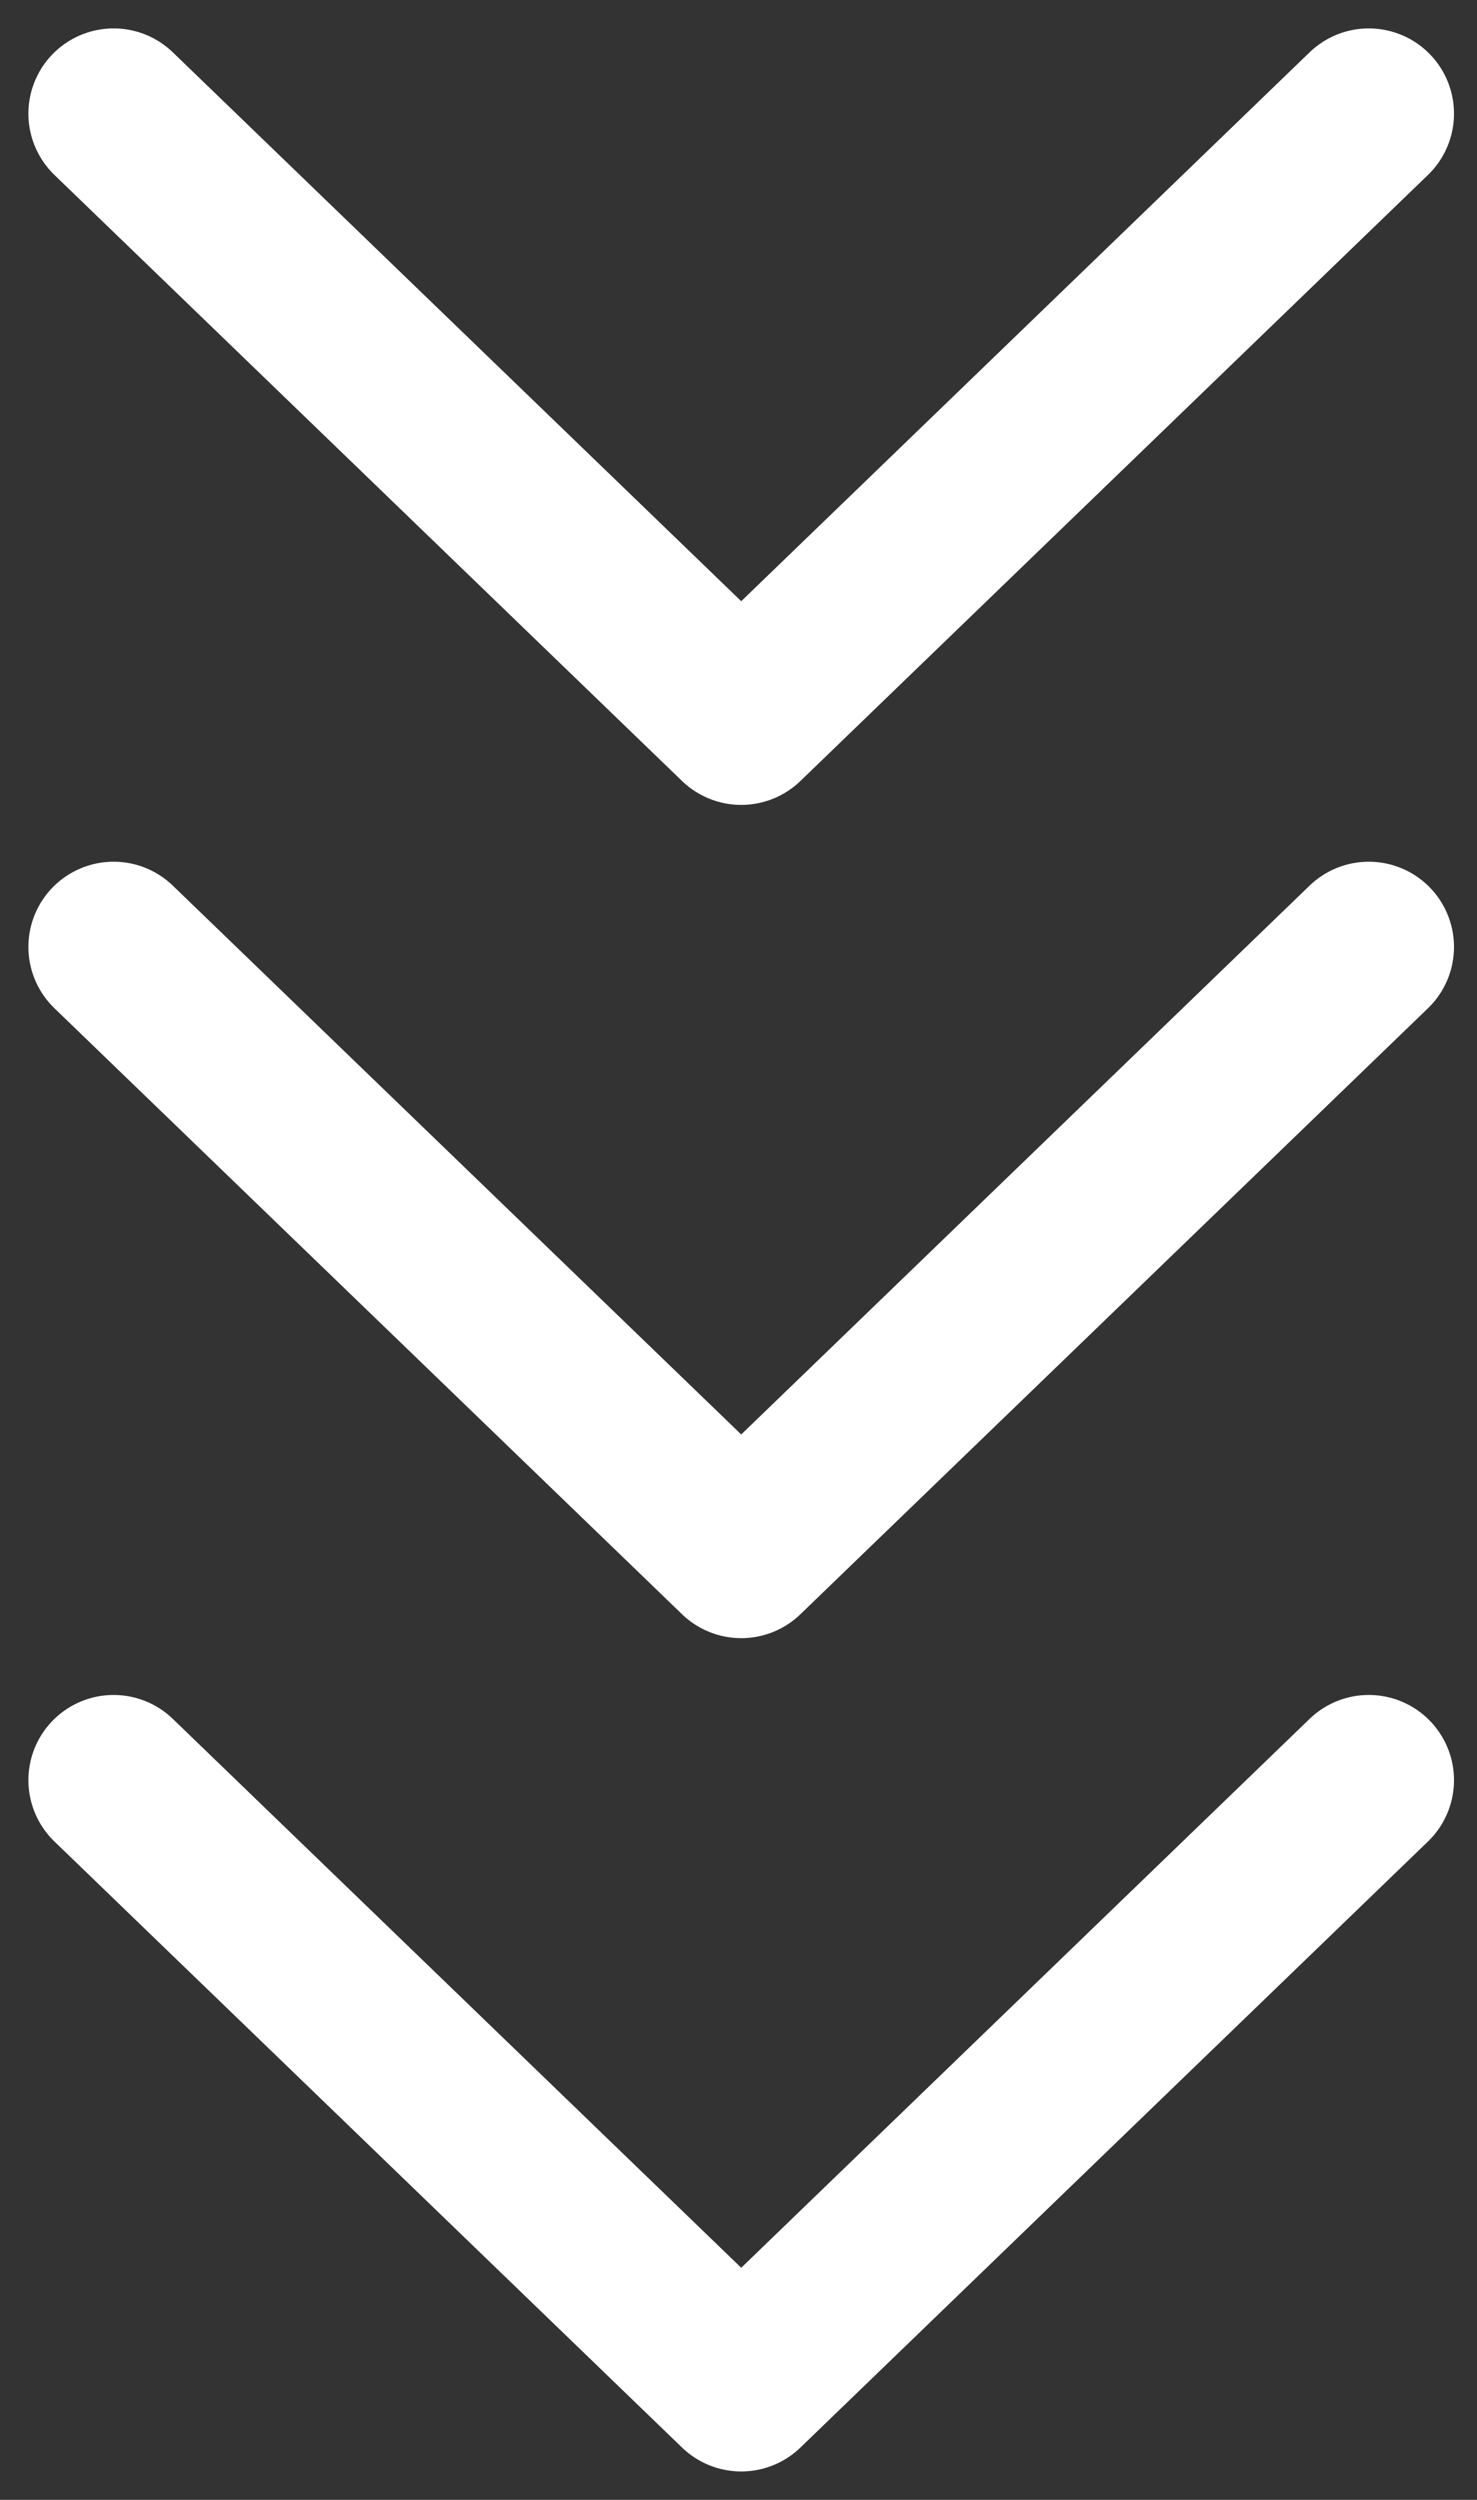
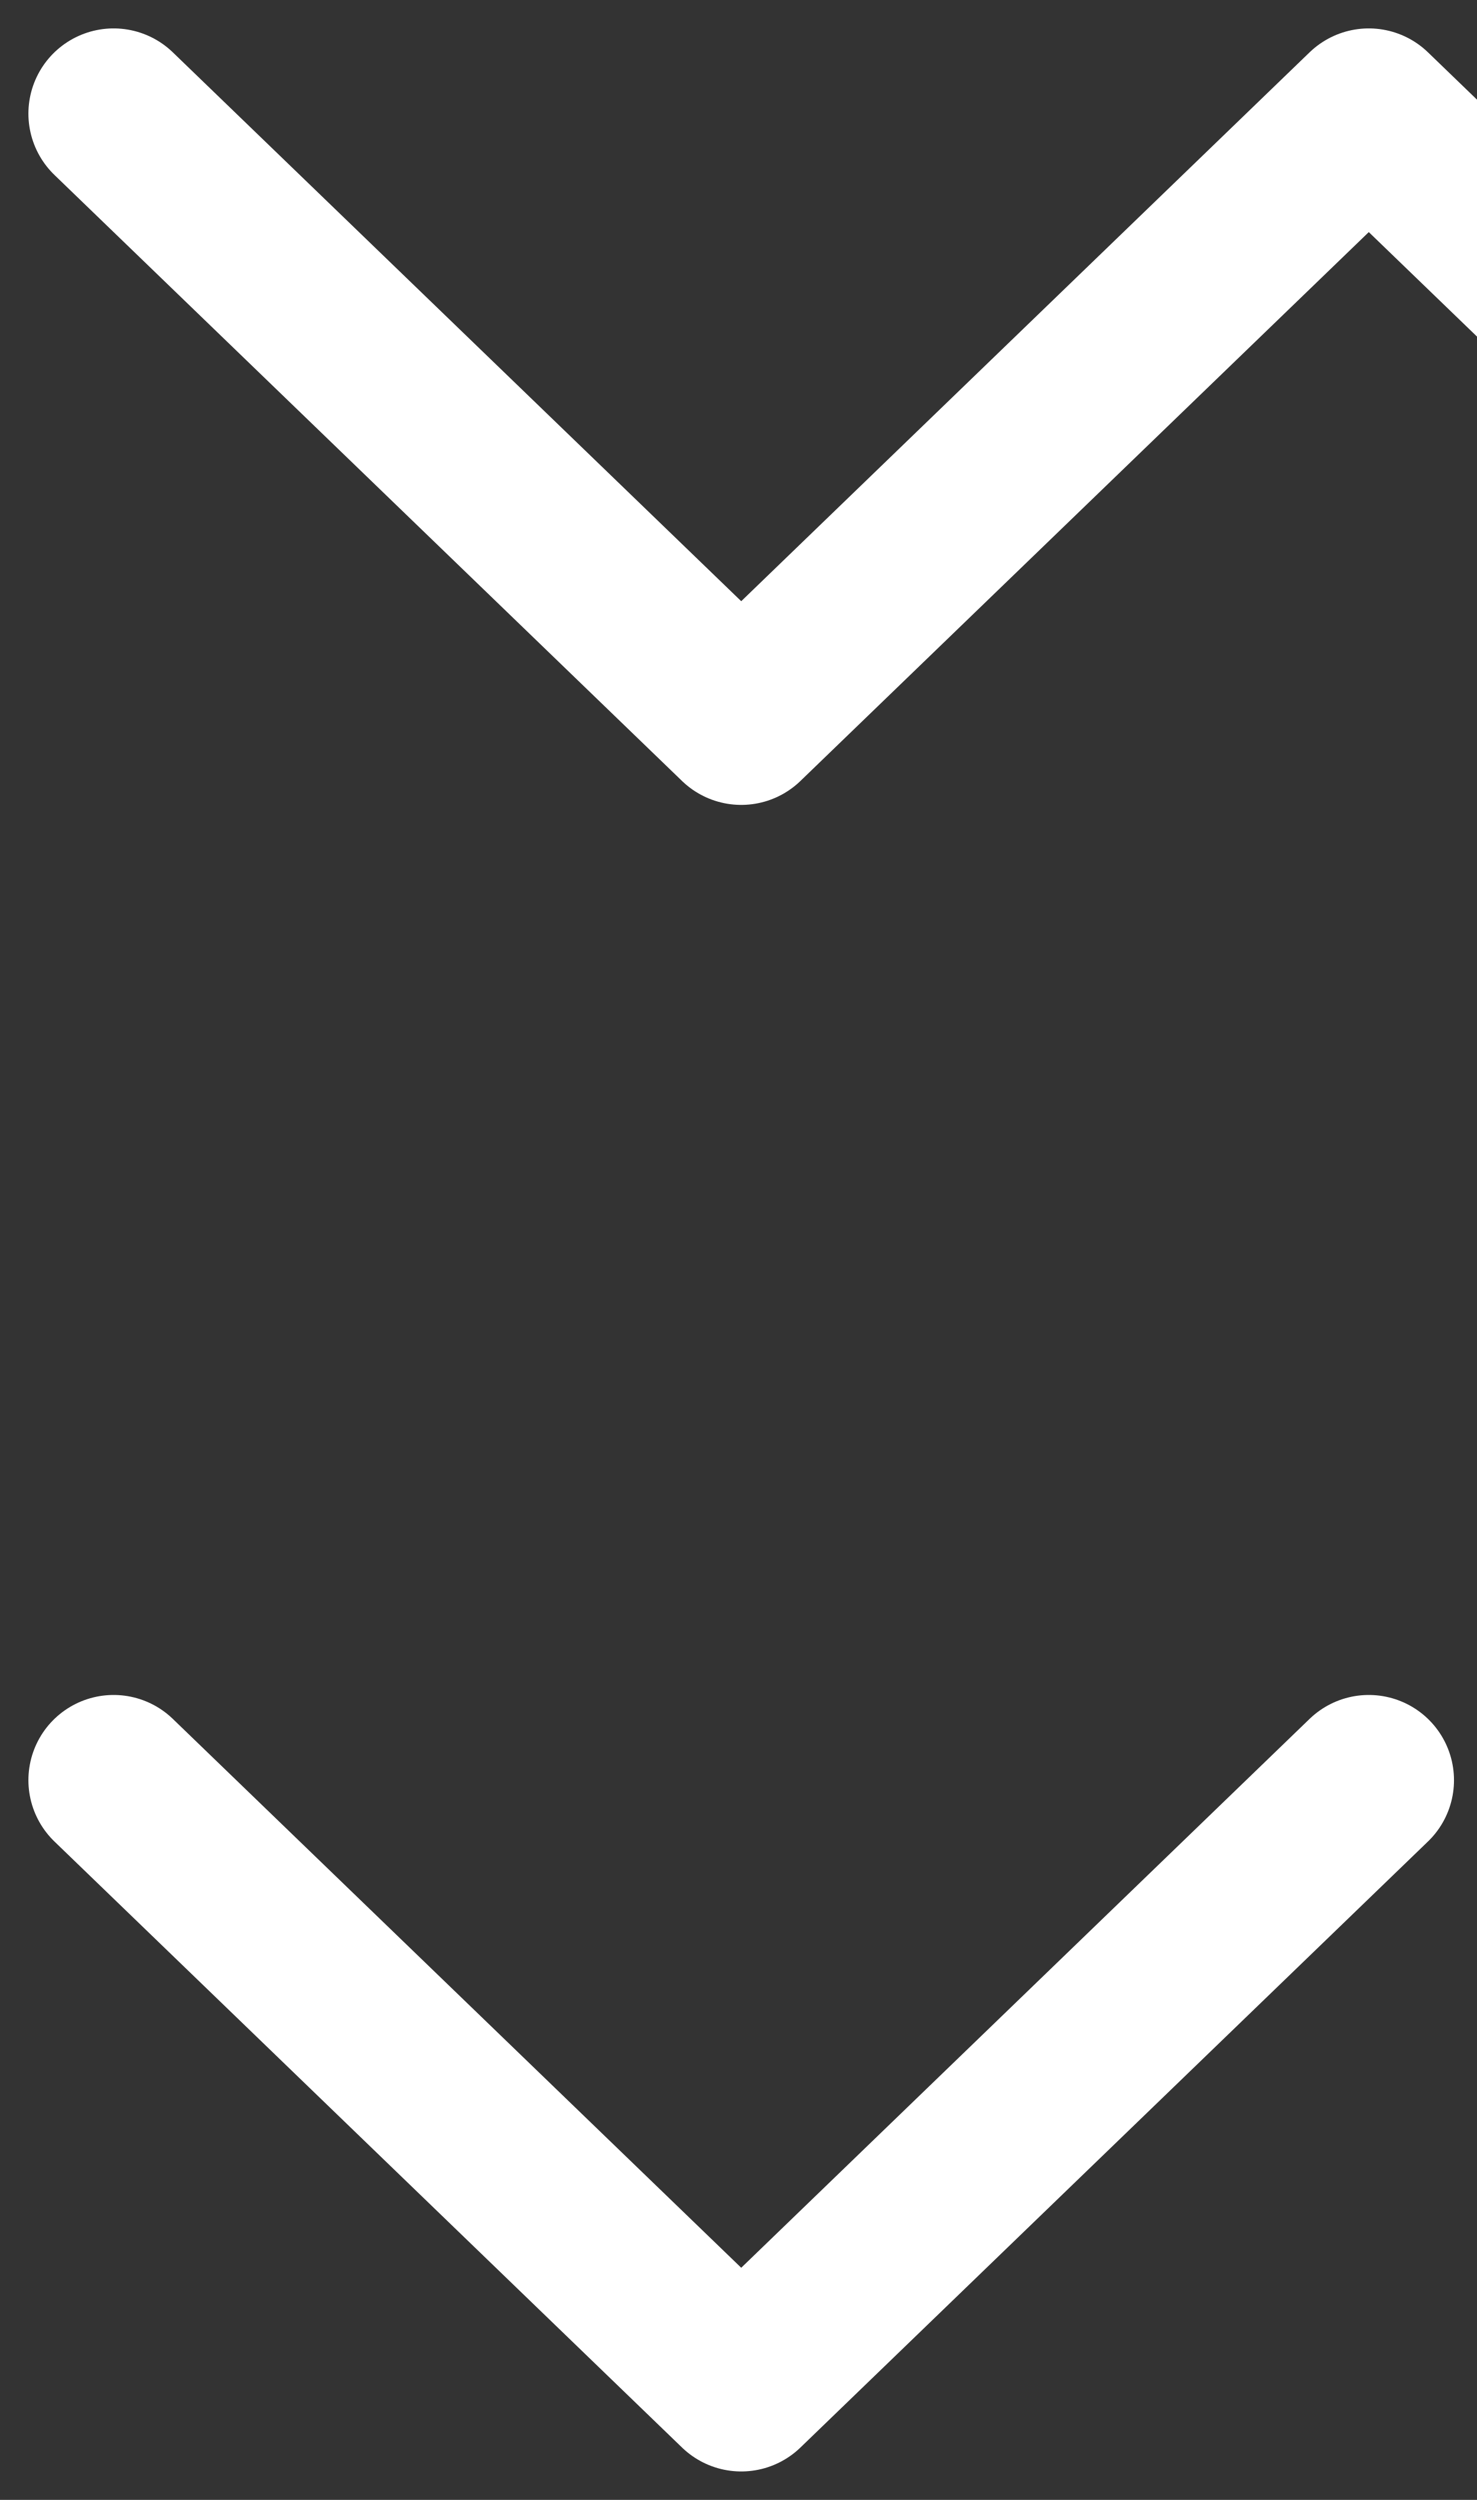
<svg xmlns="http://www.w3.org/2000/svg" width="26" height="44" fill="none">
  <rect width="100%" height="100%" fill="#333333" stroke="none" />
-   <path d="m2 2 11.048 10.667L24.095 2M2 16.667l11.048 10.666 11.047-10.666M2 31.333 13.048 42l11.047-10.667" stroke="#fff" stroke-width="3" stroke-linecap="round" stroke-linejoin="round" />
+   <path d="m2 2 11.048 10.667L24.095 2l11.048 10.666 11.047-10.666M2 31.333 13.048 42l11.047-10.667" stroke="#fff" stroke-width="3" stroke-linecap="round" stroke-linejoin="round" />
</svg>